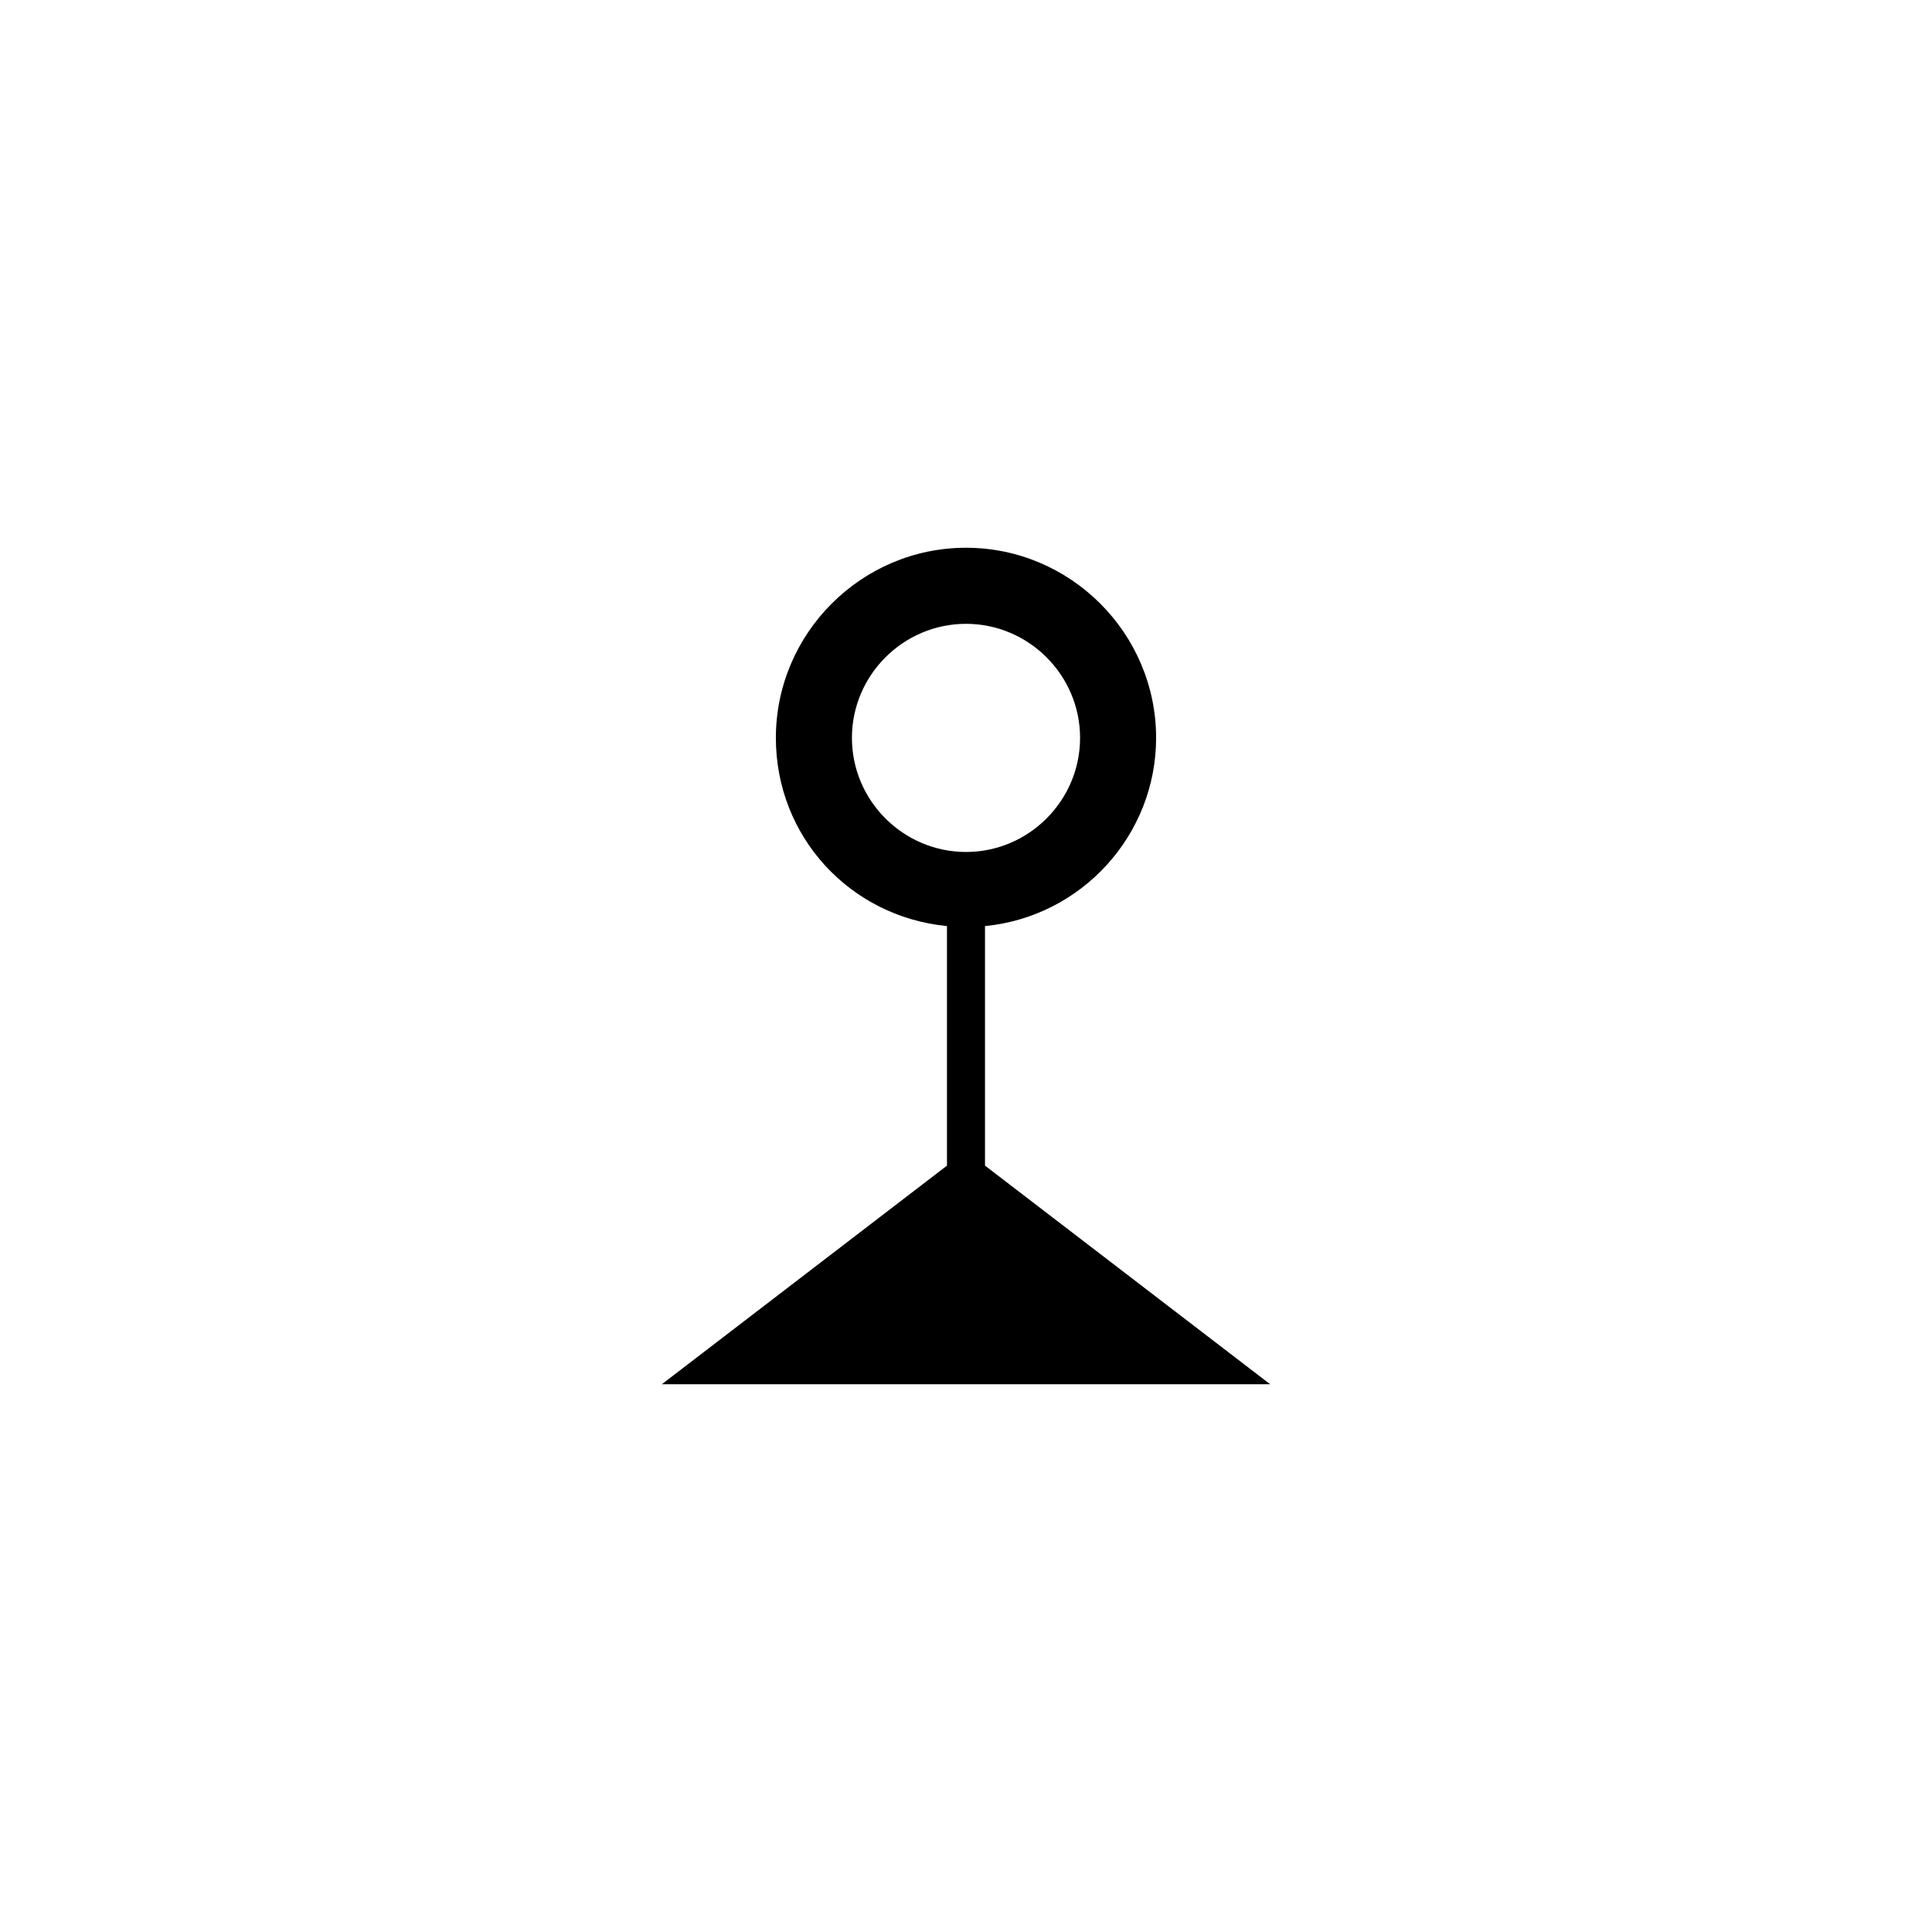
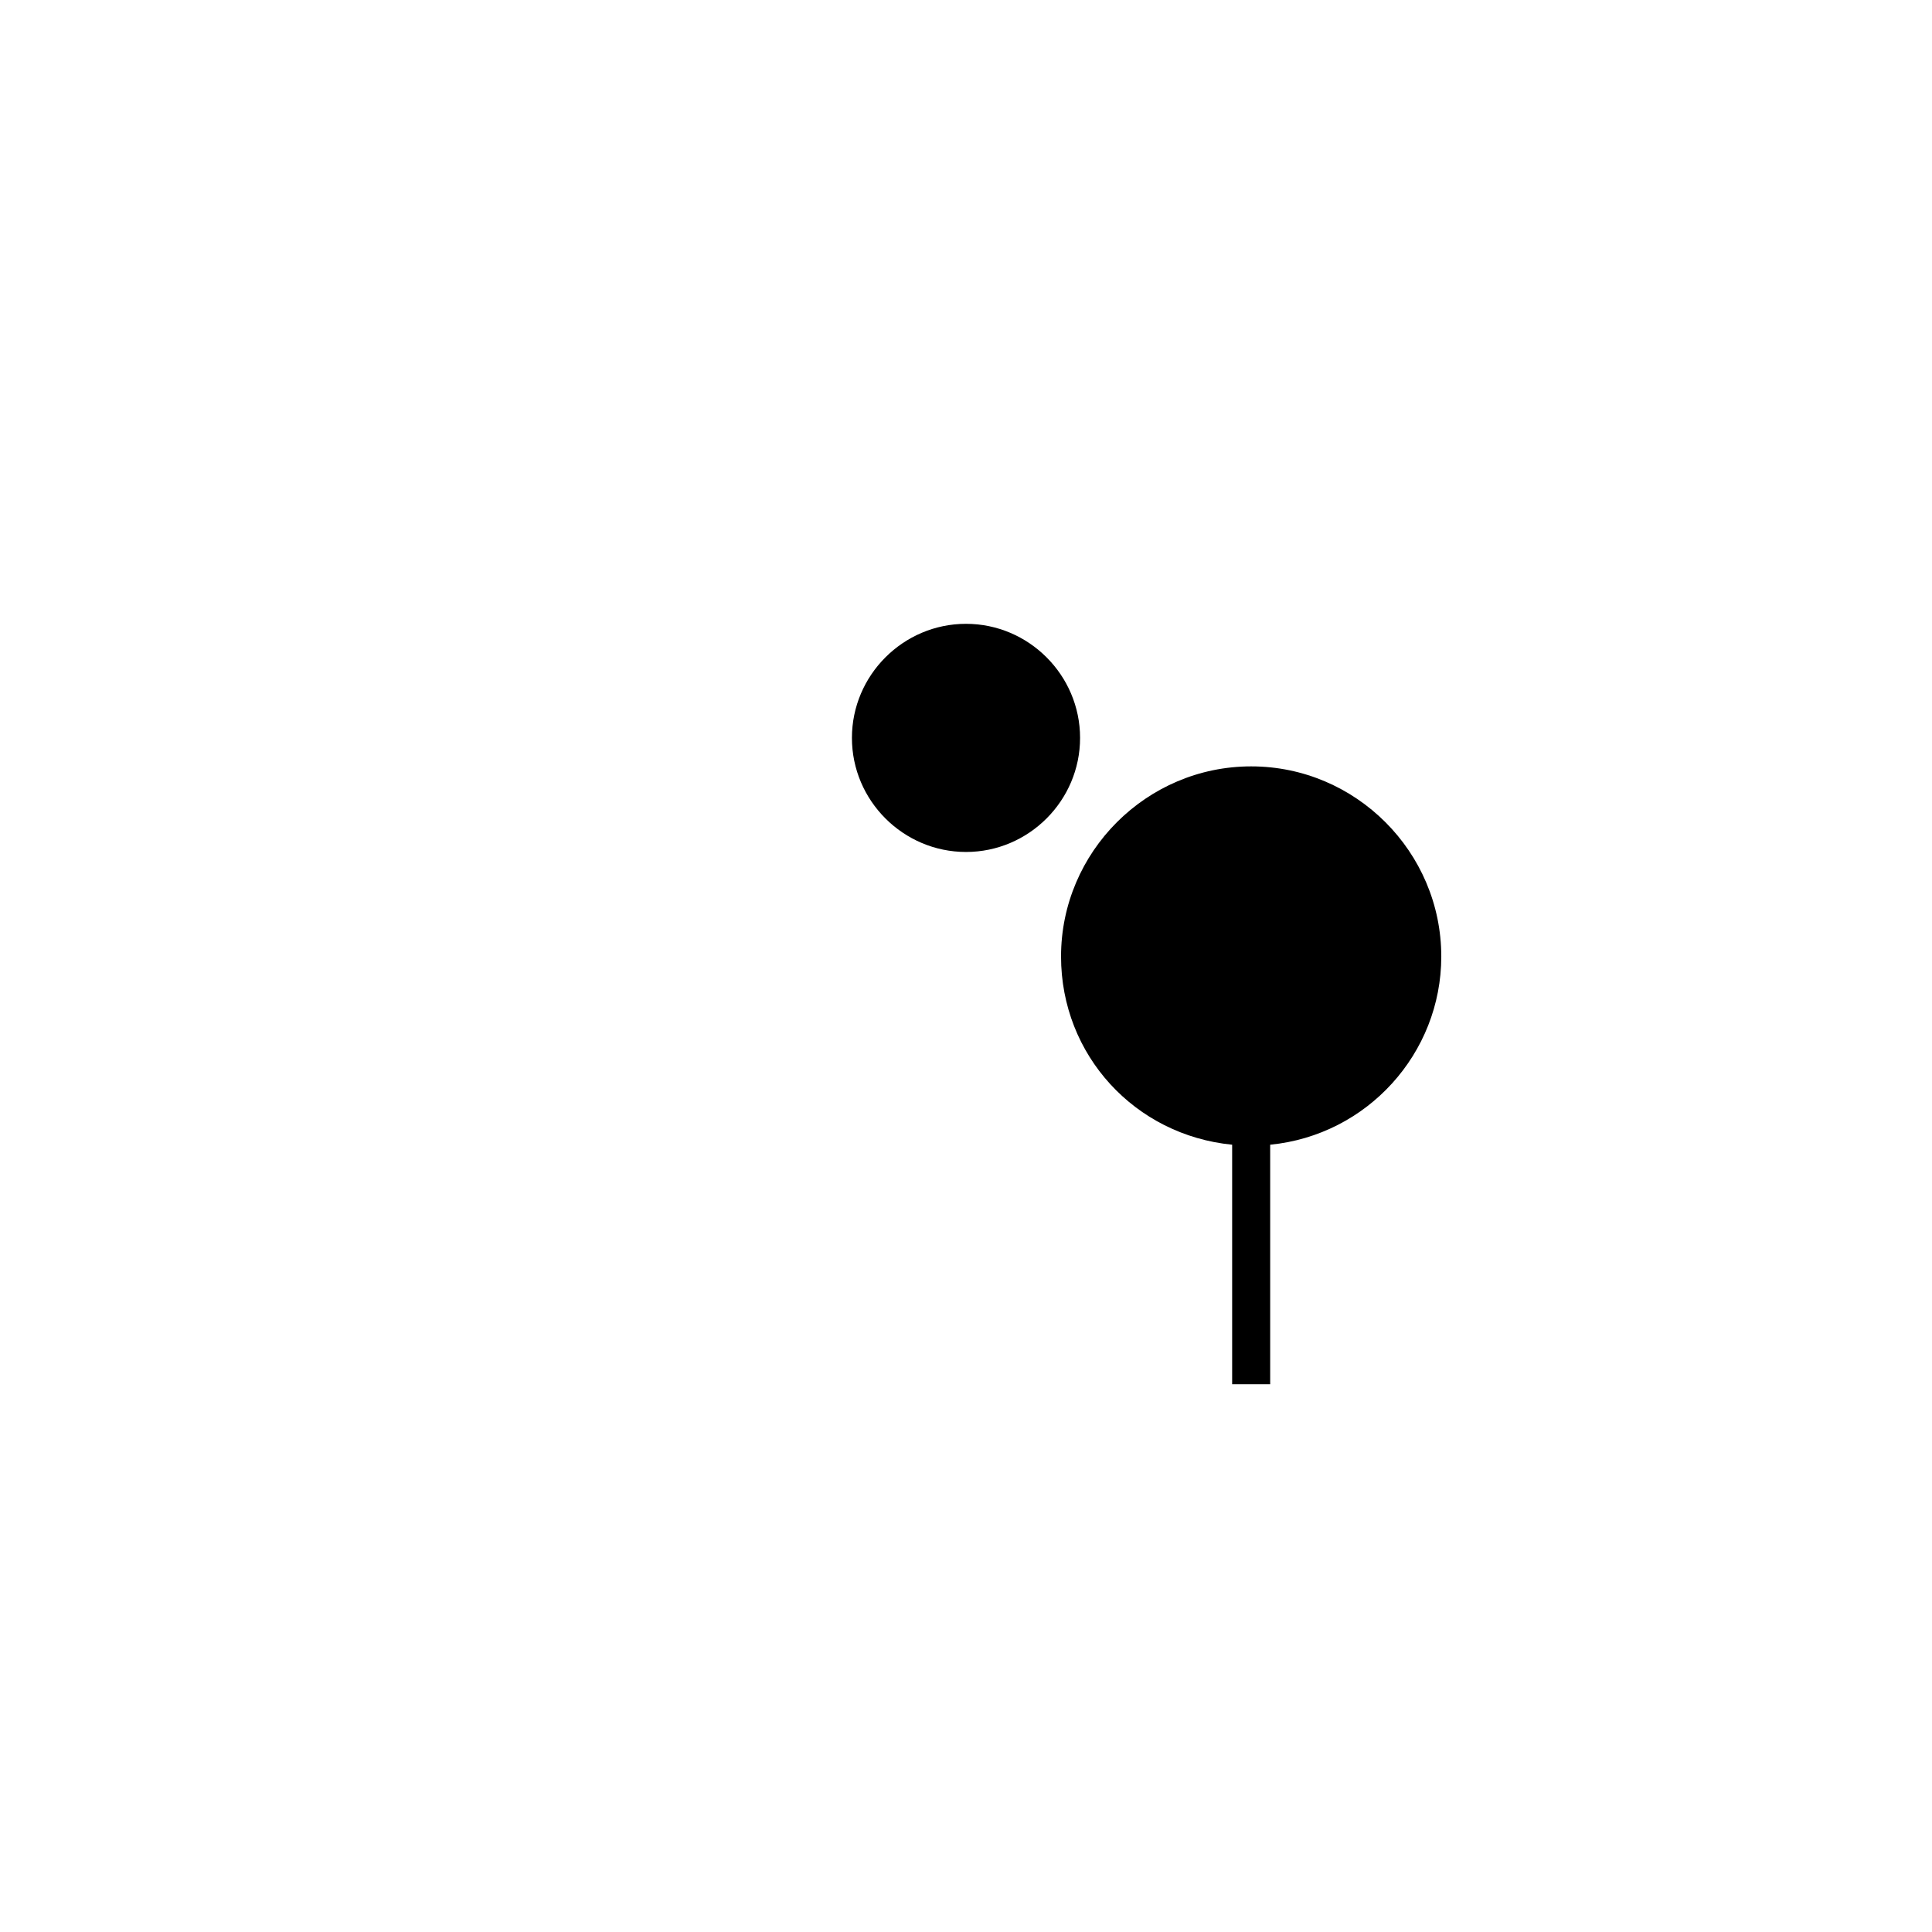
<svg xmlns="http://www.w3.org/2000/svg" fill="#000000" width="800px" height="800px" version="1.1" viewBox="144 144 512 512">
-   <path d="m319.39 510.84h161.22l-75.574-57.938v-63.48c25.695-2.519 45.344-24.184 45.344-49.879 0-27.711-22.672-50.383-50.383-50.383-27.711 0-50.383 22.672-50.383 50.383 0 26.199 19.648 47.359 45.344 49.879v63.48zm50.379-171.29c0-16.625 13.602-30.23 30.23-30.23 16.625 0 30.23 13.602 30.23 30.23 0 16.625-13.602 30.23-30.23 30.23-16.629-0.004-30.23-13.605-30.23-30.23z" />
+   <path d="m319.39 510.84h161.22v-63.48c25.695-2.519 45.344-24.184 45.344-49.879 0-27.711-22.672-50.383-50.383-50.383-27.711 0-50.383 22.672-50.383 50.383 0 26.199 19.648 47.359 45.344 49.879v63.48zm50.379-171.29c0-16.625 13.602-30.23 30.23-30.23 16.625 0 30.23 13.602 30.23 30.23 0 16.625-13.602 30.23-30.23 30.23-16.629-0.004-30.23-13.605-30.23-30.23z" />
</svg>